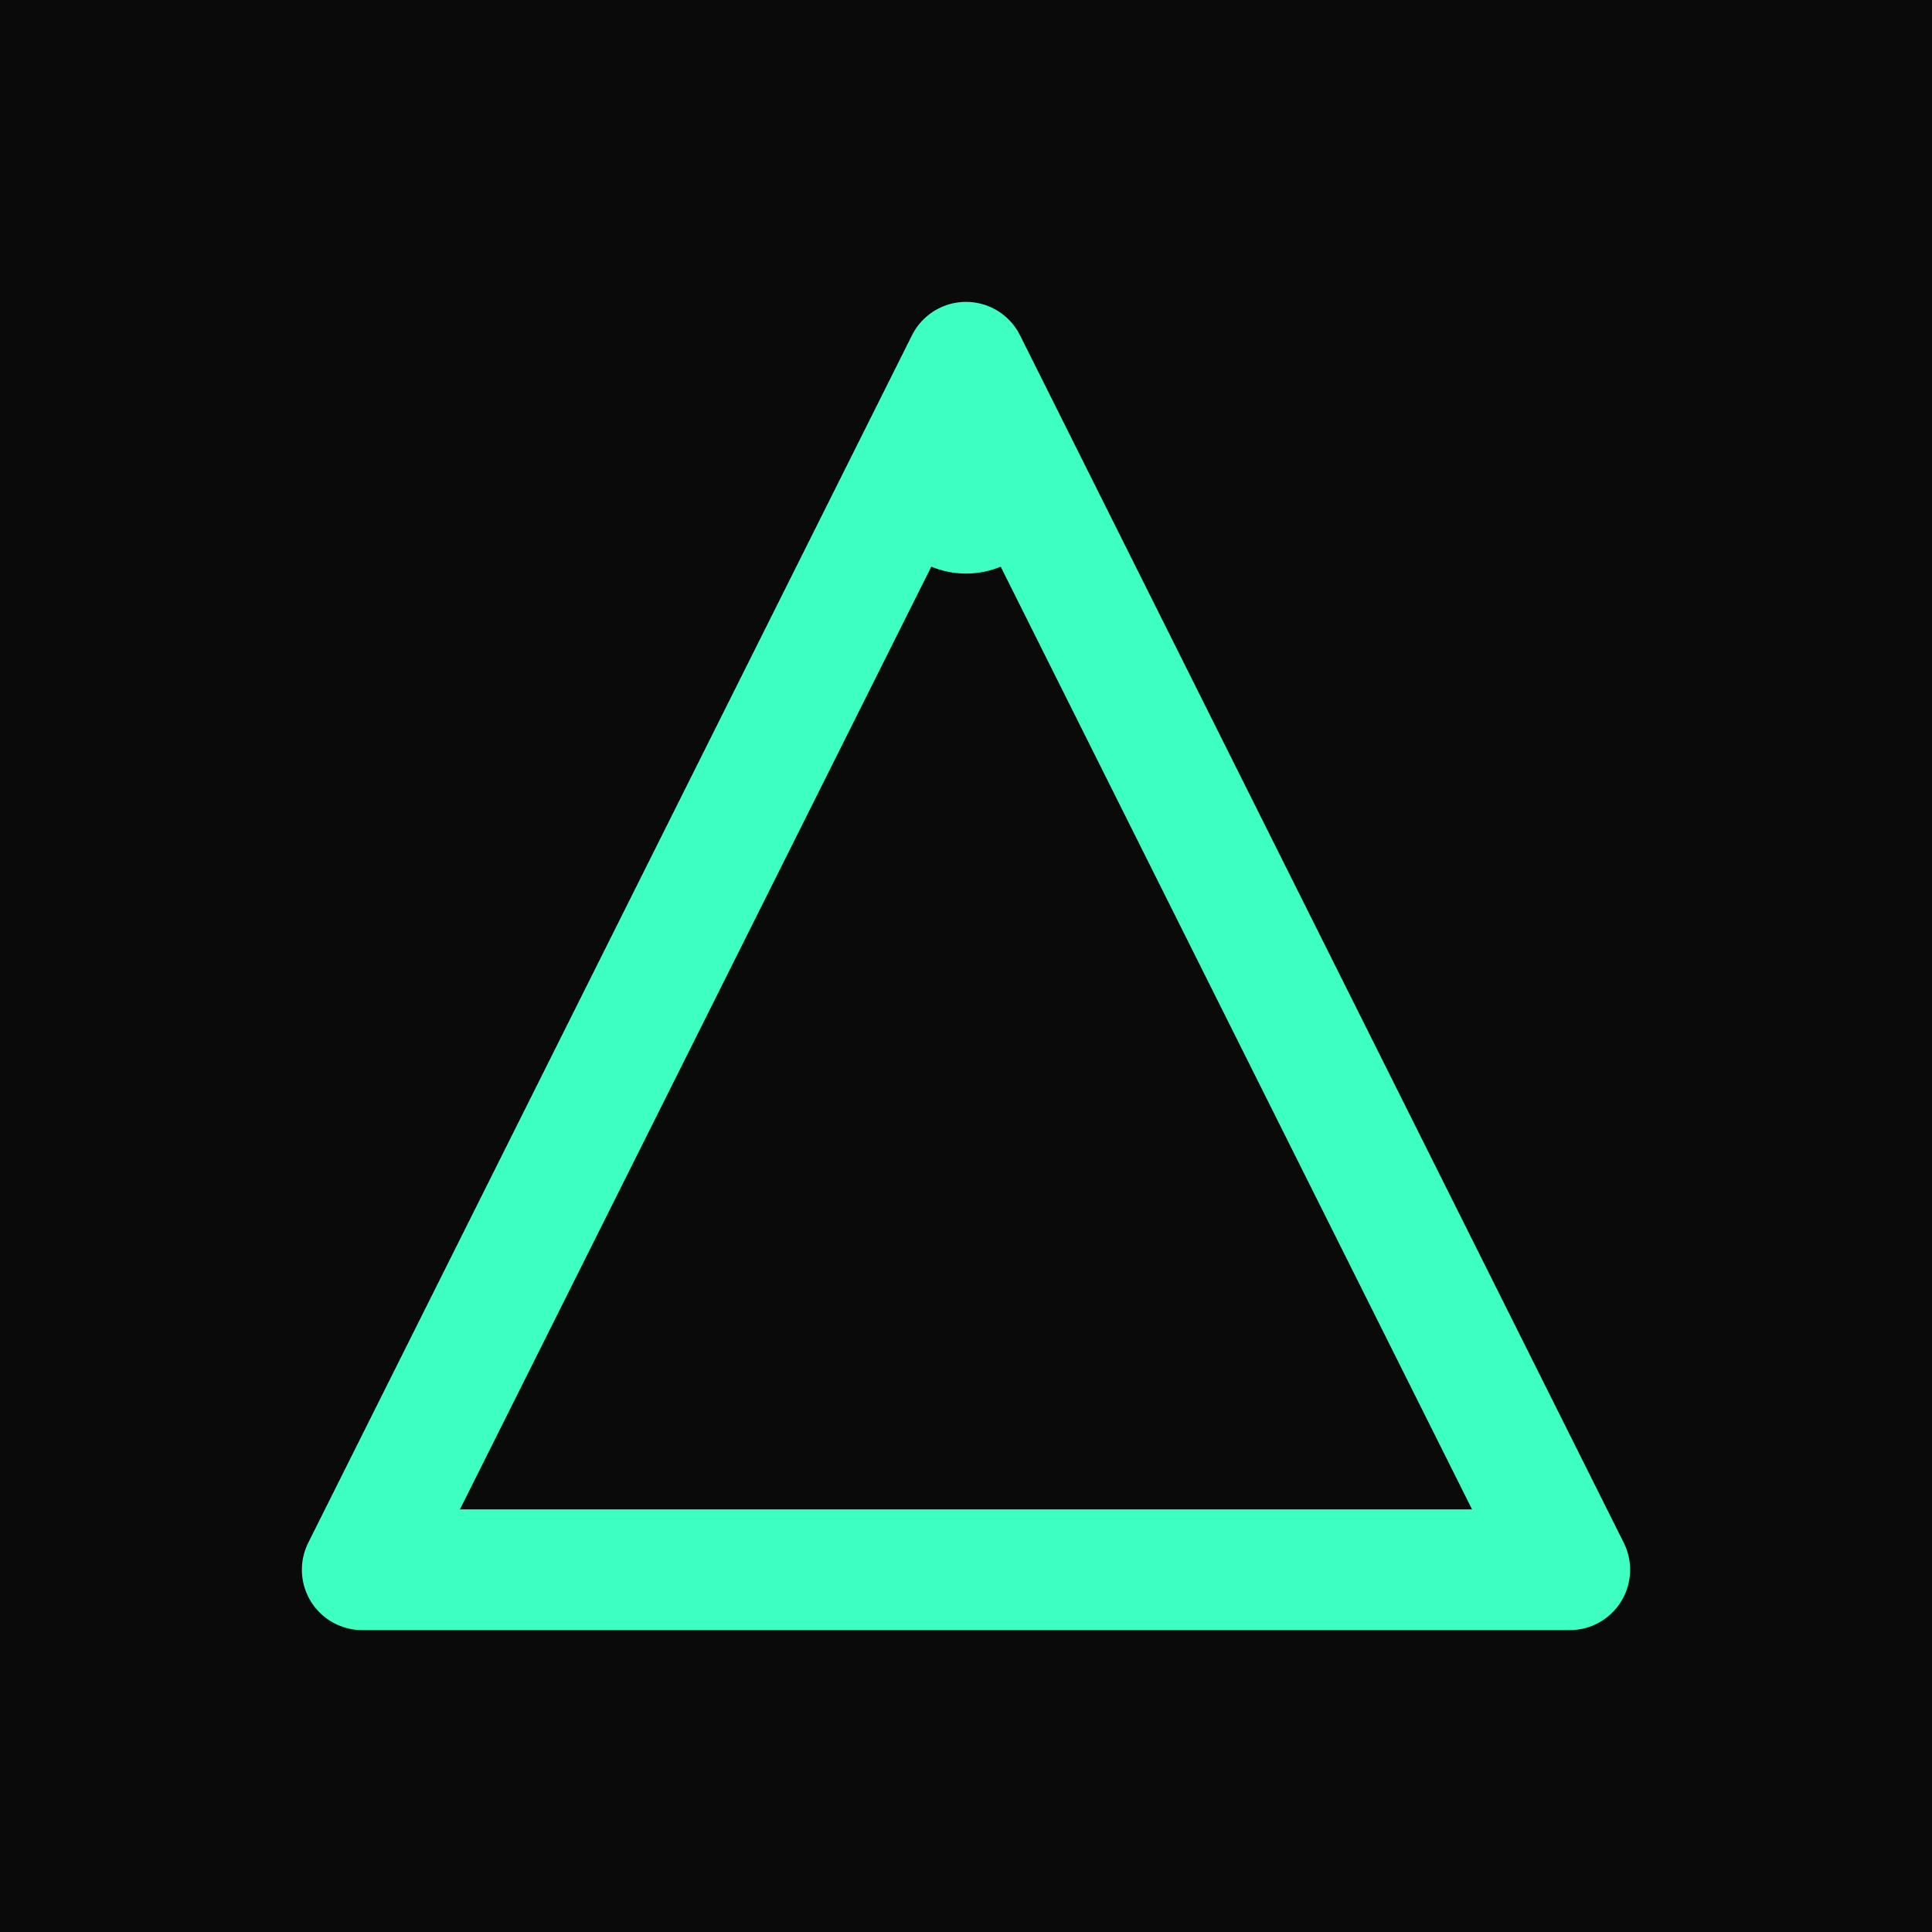
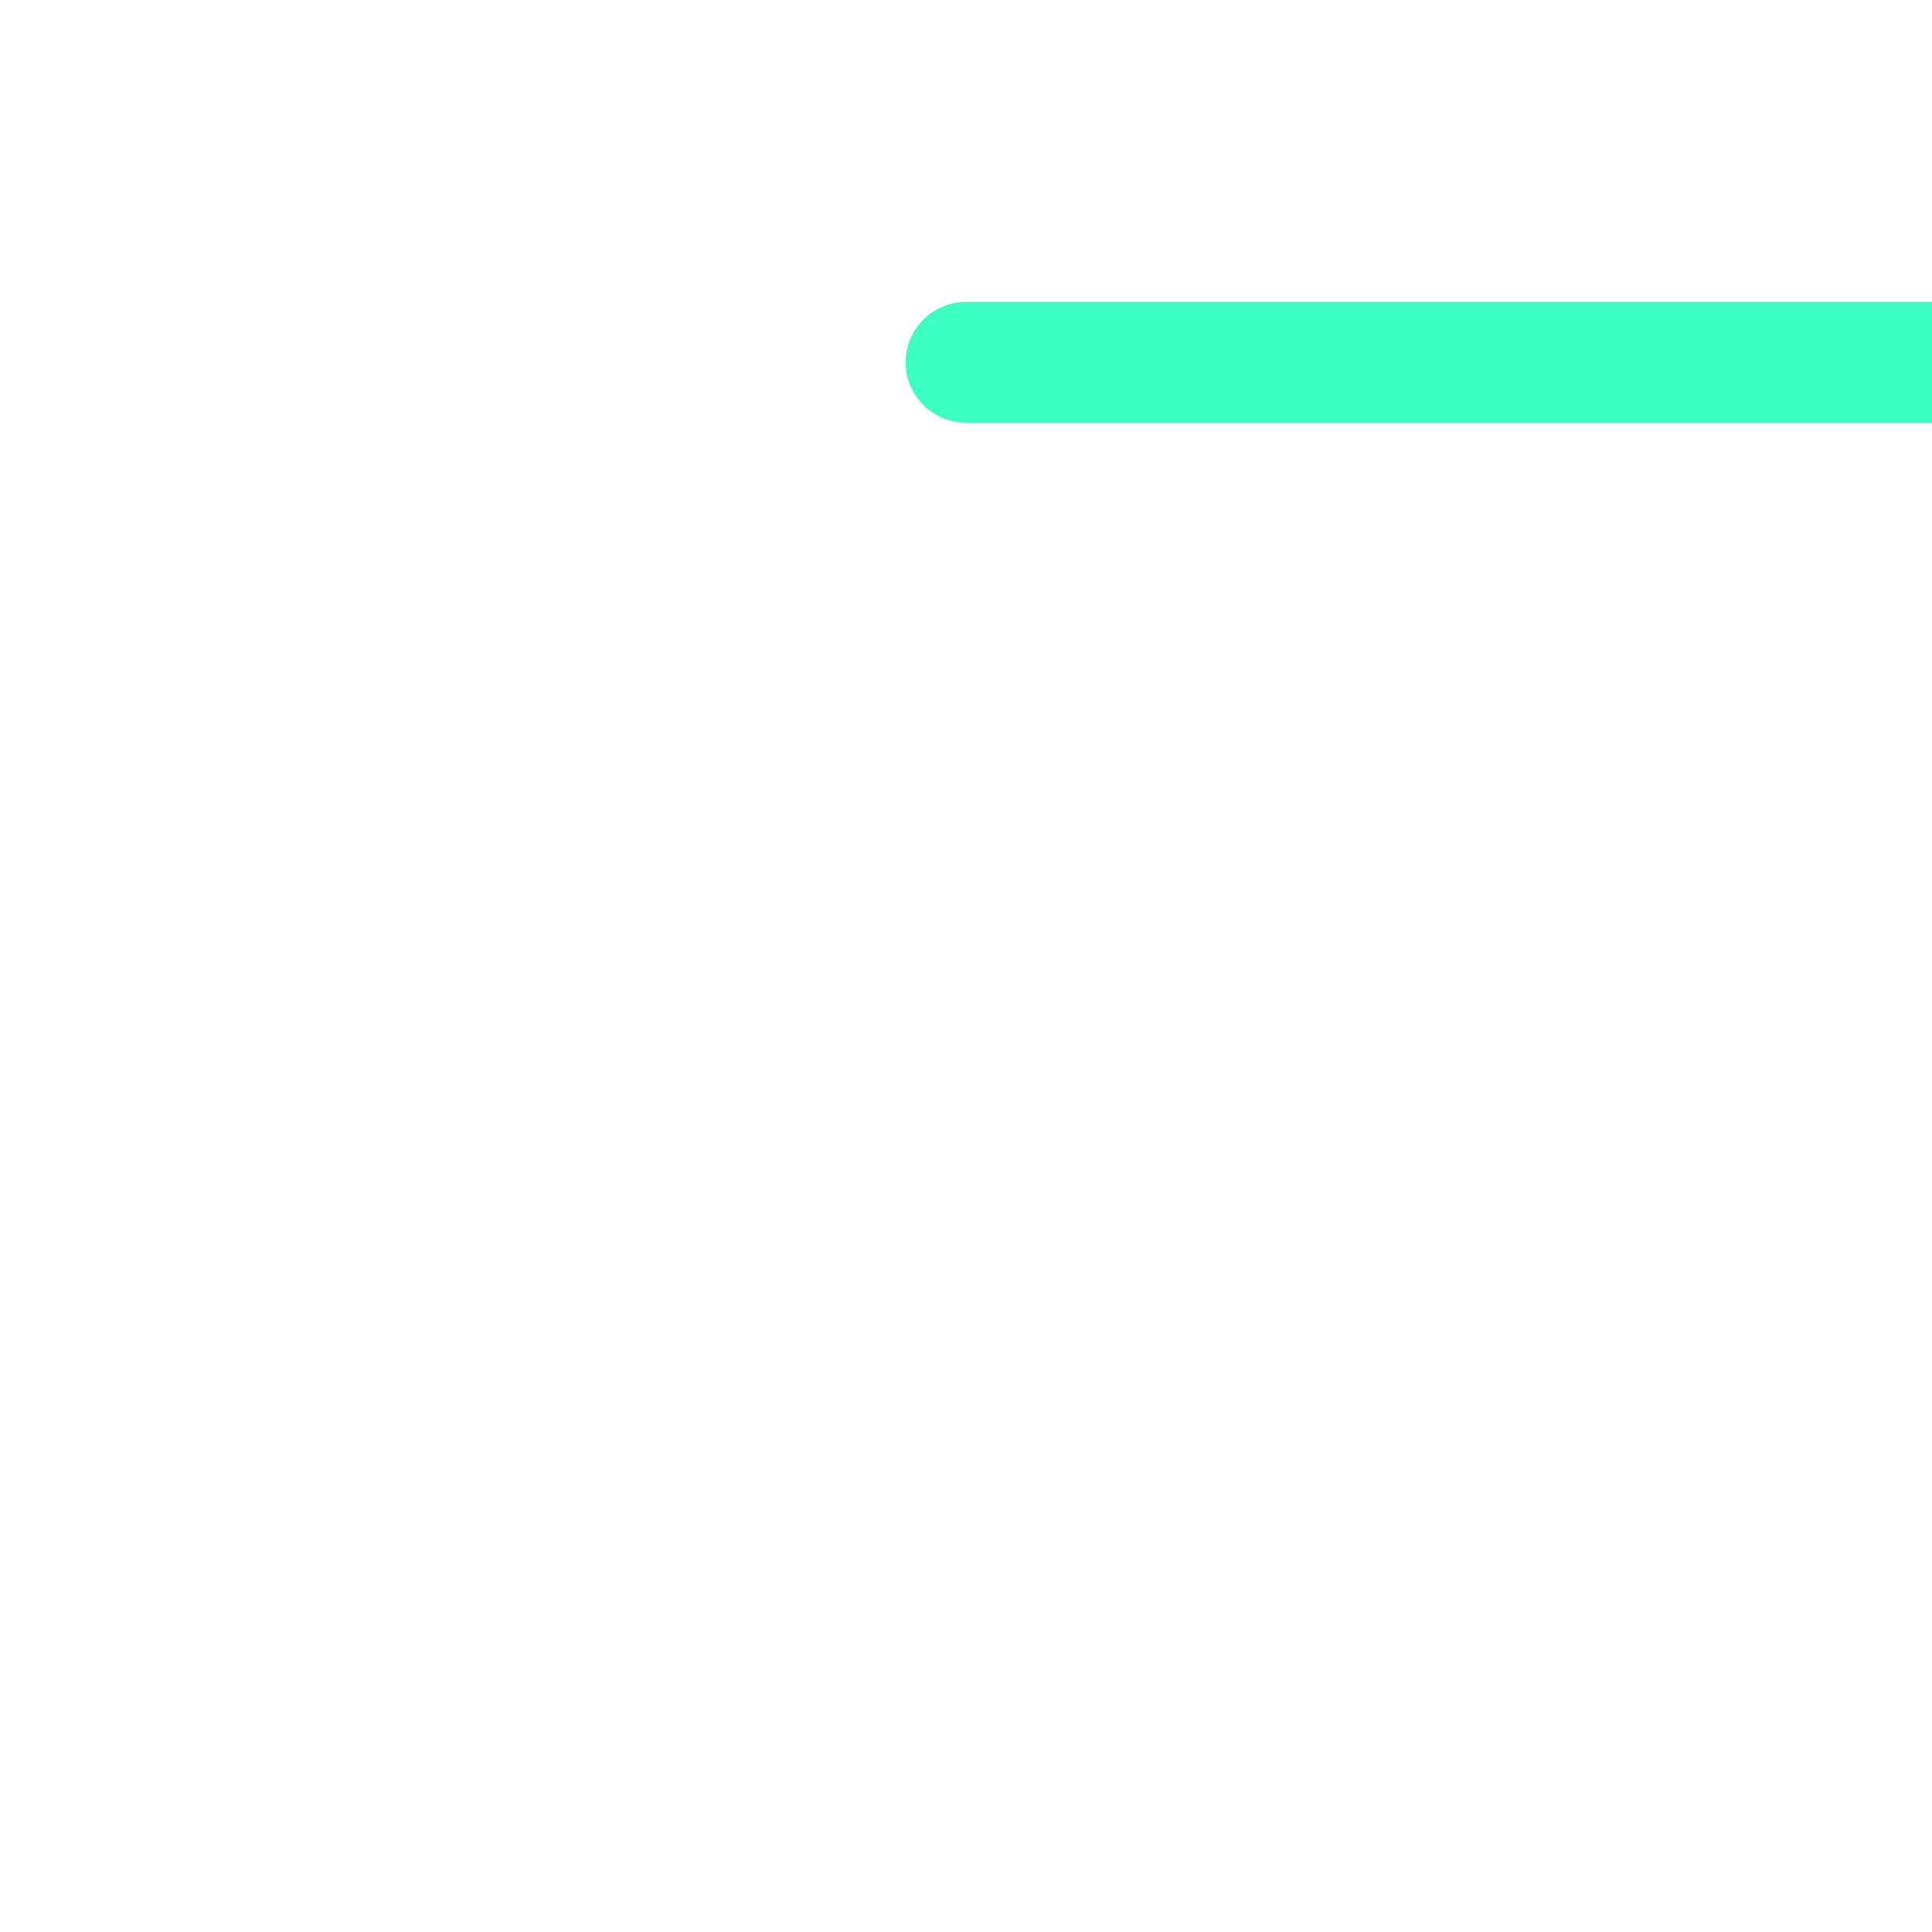
<svg xmlns="http://www.w3.org/2000/svg" viewBox="0 0 32 32">
-   <rect width="32" height="32" fill="#0a0a0b" />
-   <path d="M16 6L6 26h20L16 6z" fill="none" stroke="#3dffc2" stroke-width="2" stroke-linejoin="round" />
-   <circle cx="16" cy="8" r="1.5" fill="#3dffc2" />
+   <path d="M16 6h20L16 6z" fill="none" stroke="#3dffc2" stroke-width="2" stroke-linejoin="round" />
</svg>